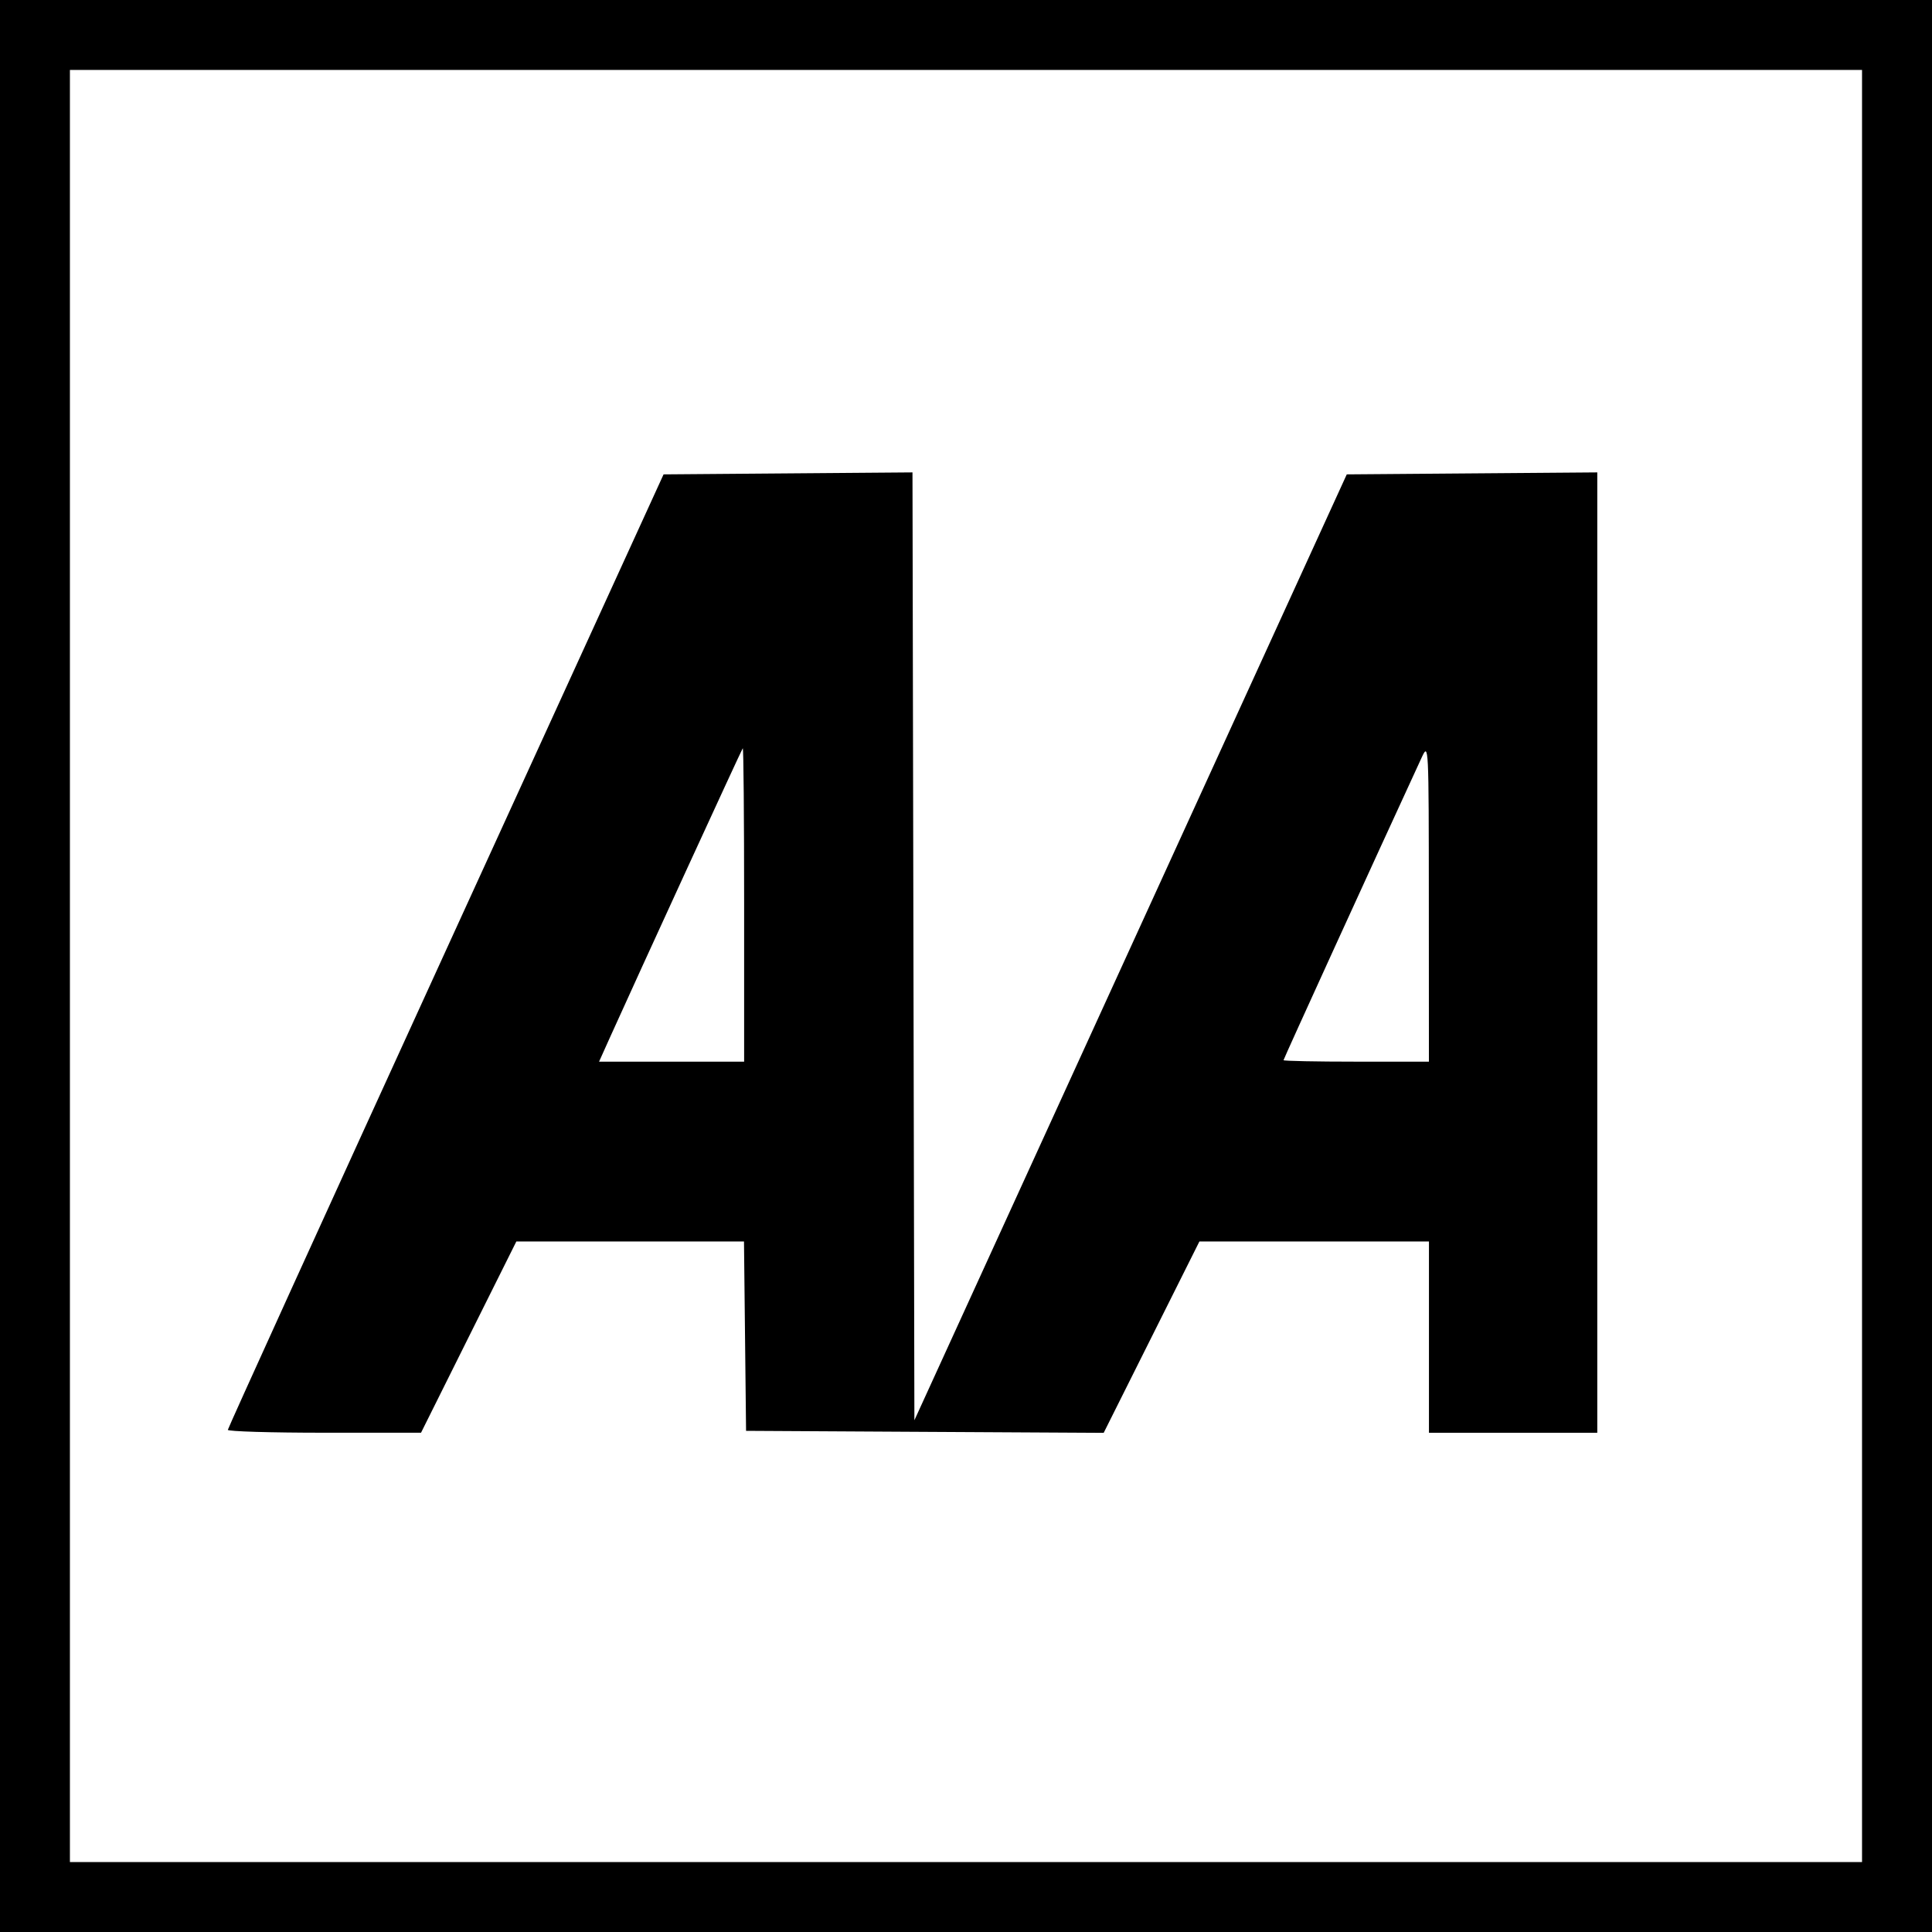
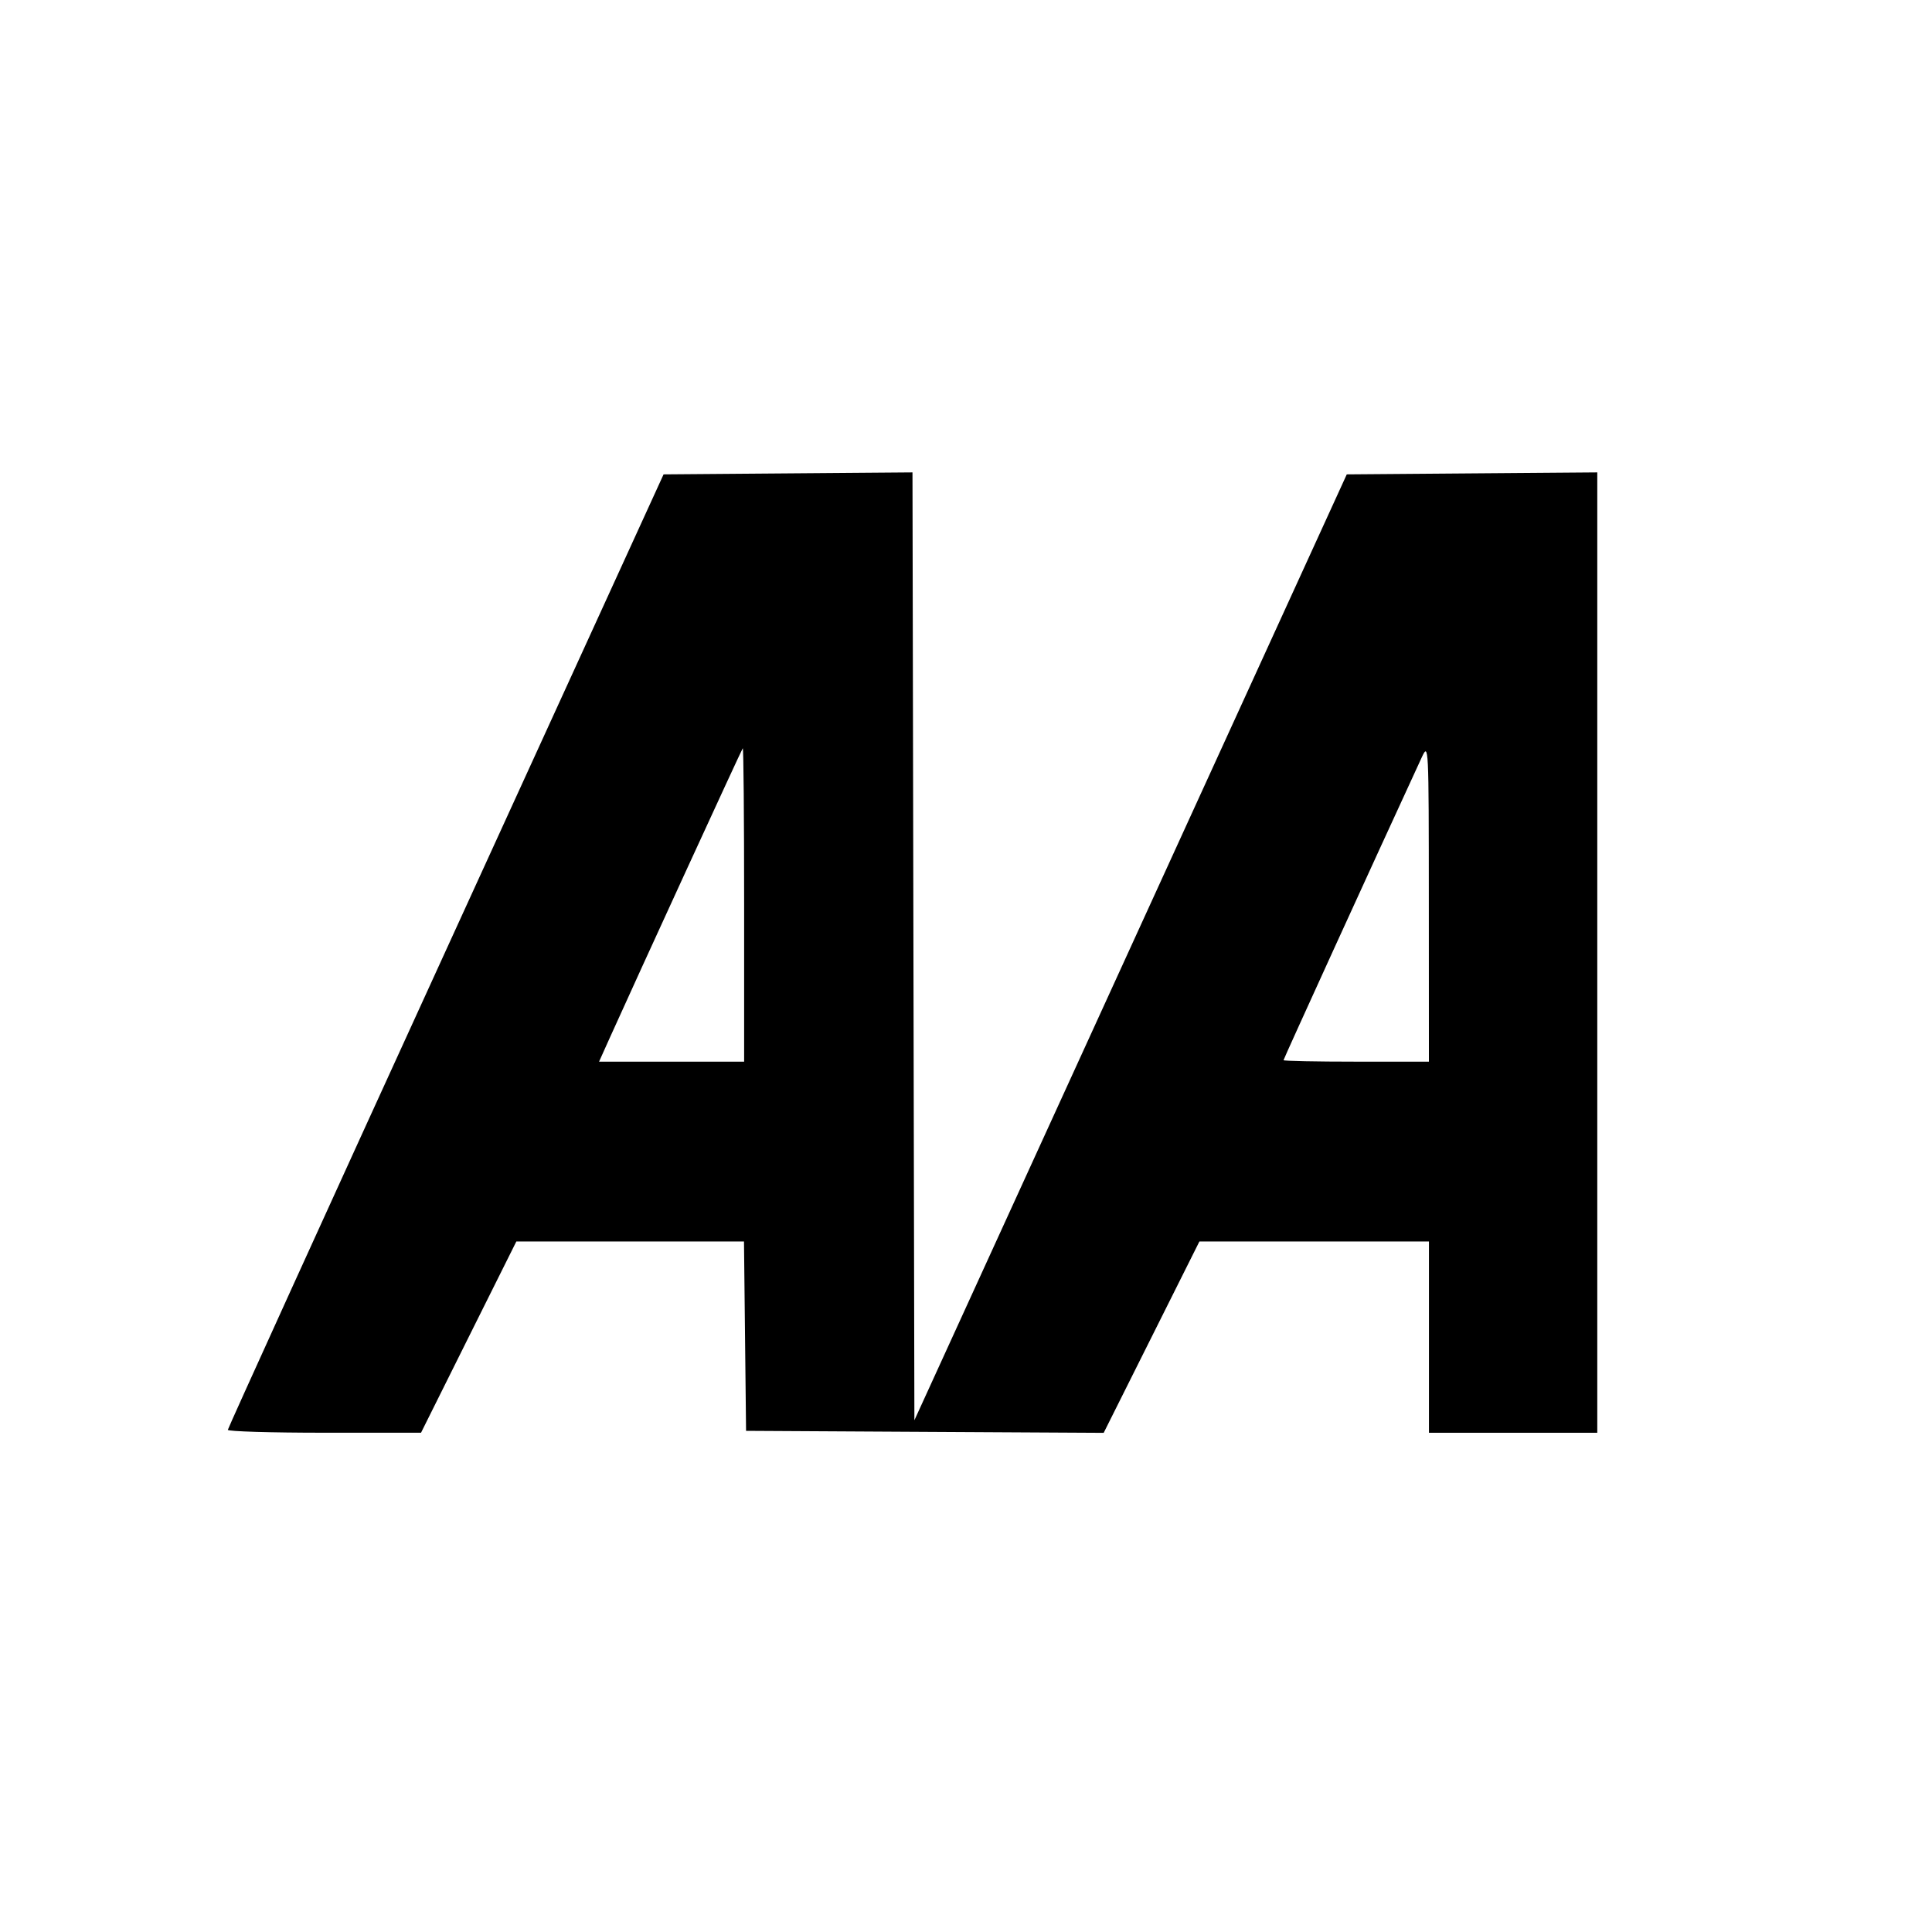
<svg xmlns="http://www.w3.org/2000/svg" width="80" height="80" viewBox="0 0 80 80" fill="none">
  <g clip-path="url(#clip0_526_14)">
-     <path d="M0.395 40V0.396H79.603V79.604H0.395V40Z" stroke="black" stroke-width="5" stroke-miterlimit="10" />
    <path d="M19.406 55.367L21.381 51.407H30.807L30.85 55.328L30.893 59.248L38.297 59.29L45.701 59.331L47.683 55.369L49.665 51.407H59.17V59.328H66.14V19.561L60.954 19.602L55.767 19.643L46.815 39.226L37.863 58.81L37.823 39.185L37.784 19.561L32.63 19.602L27.477 19.643L18.459 39.366C13.498 50.214 9.437 59.142 9.434 59.207C9.43 59.272 11.23 59.326 13.43 59.326H17.434L19.406 55.367ZM25.251 42.971C26.414 40.389 30.706 31.043 30.756 30.984C30.788 30.948 30.813 33.853 30.813 37.439V43.961H24.806L25.251 42.971ZM53.148 43.9C53.148 43.852 56.832 35.782 58.869 31.367C59.159 30.74 59.162 30.794 59.165 37.347L59.168 43.961H56.158C54.503 43.961 53.148 43.933 53.148 43.9Z" fill="black" />
  </g>
  <defs>
    <clipPath id="clip0_526_14">
      <rect width="80" height="80" fill="white" />
    </clipPath>
  </defs>
</svg>